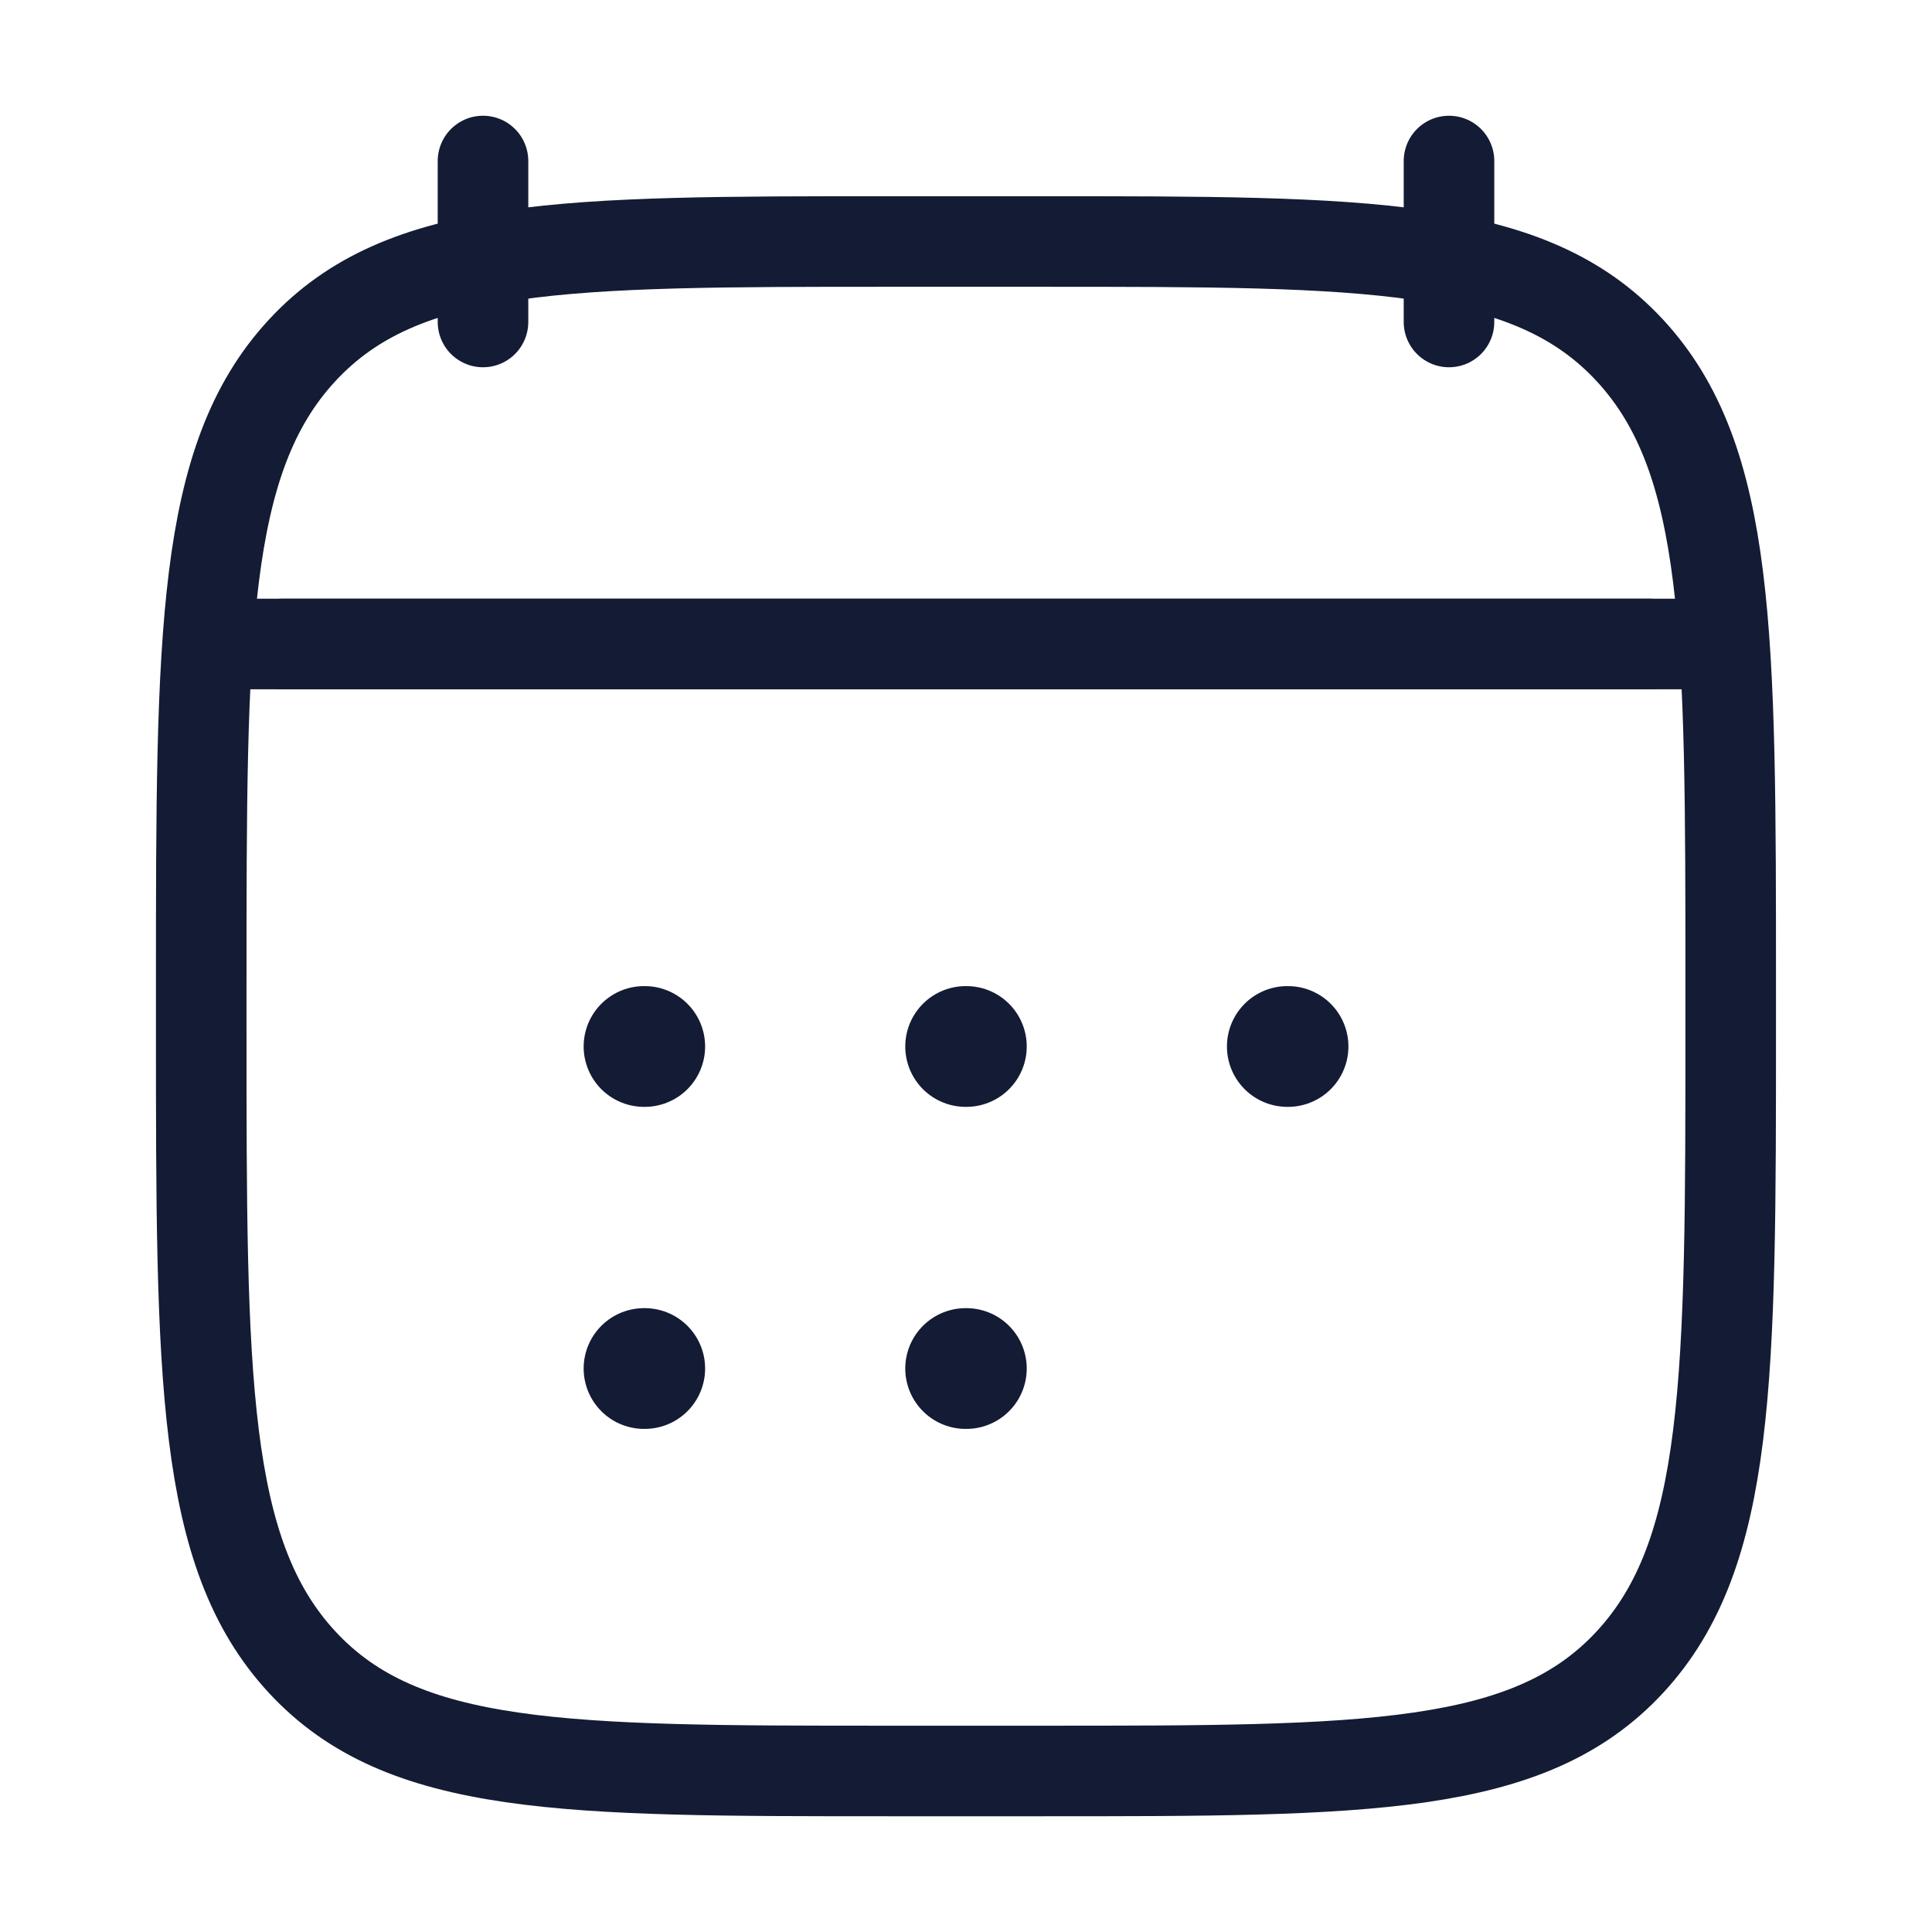
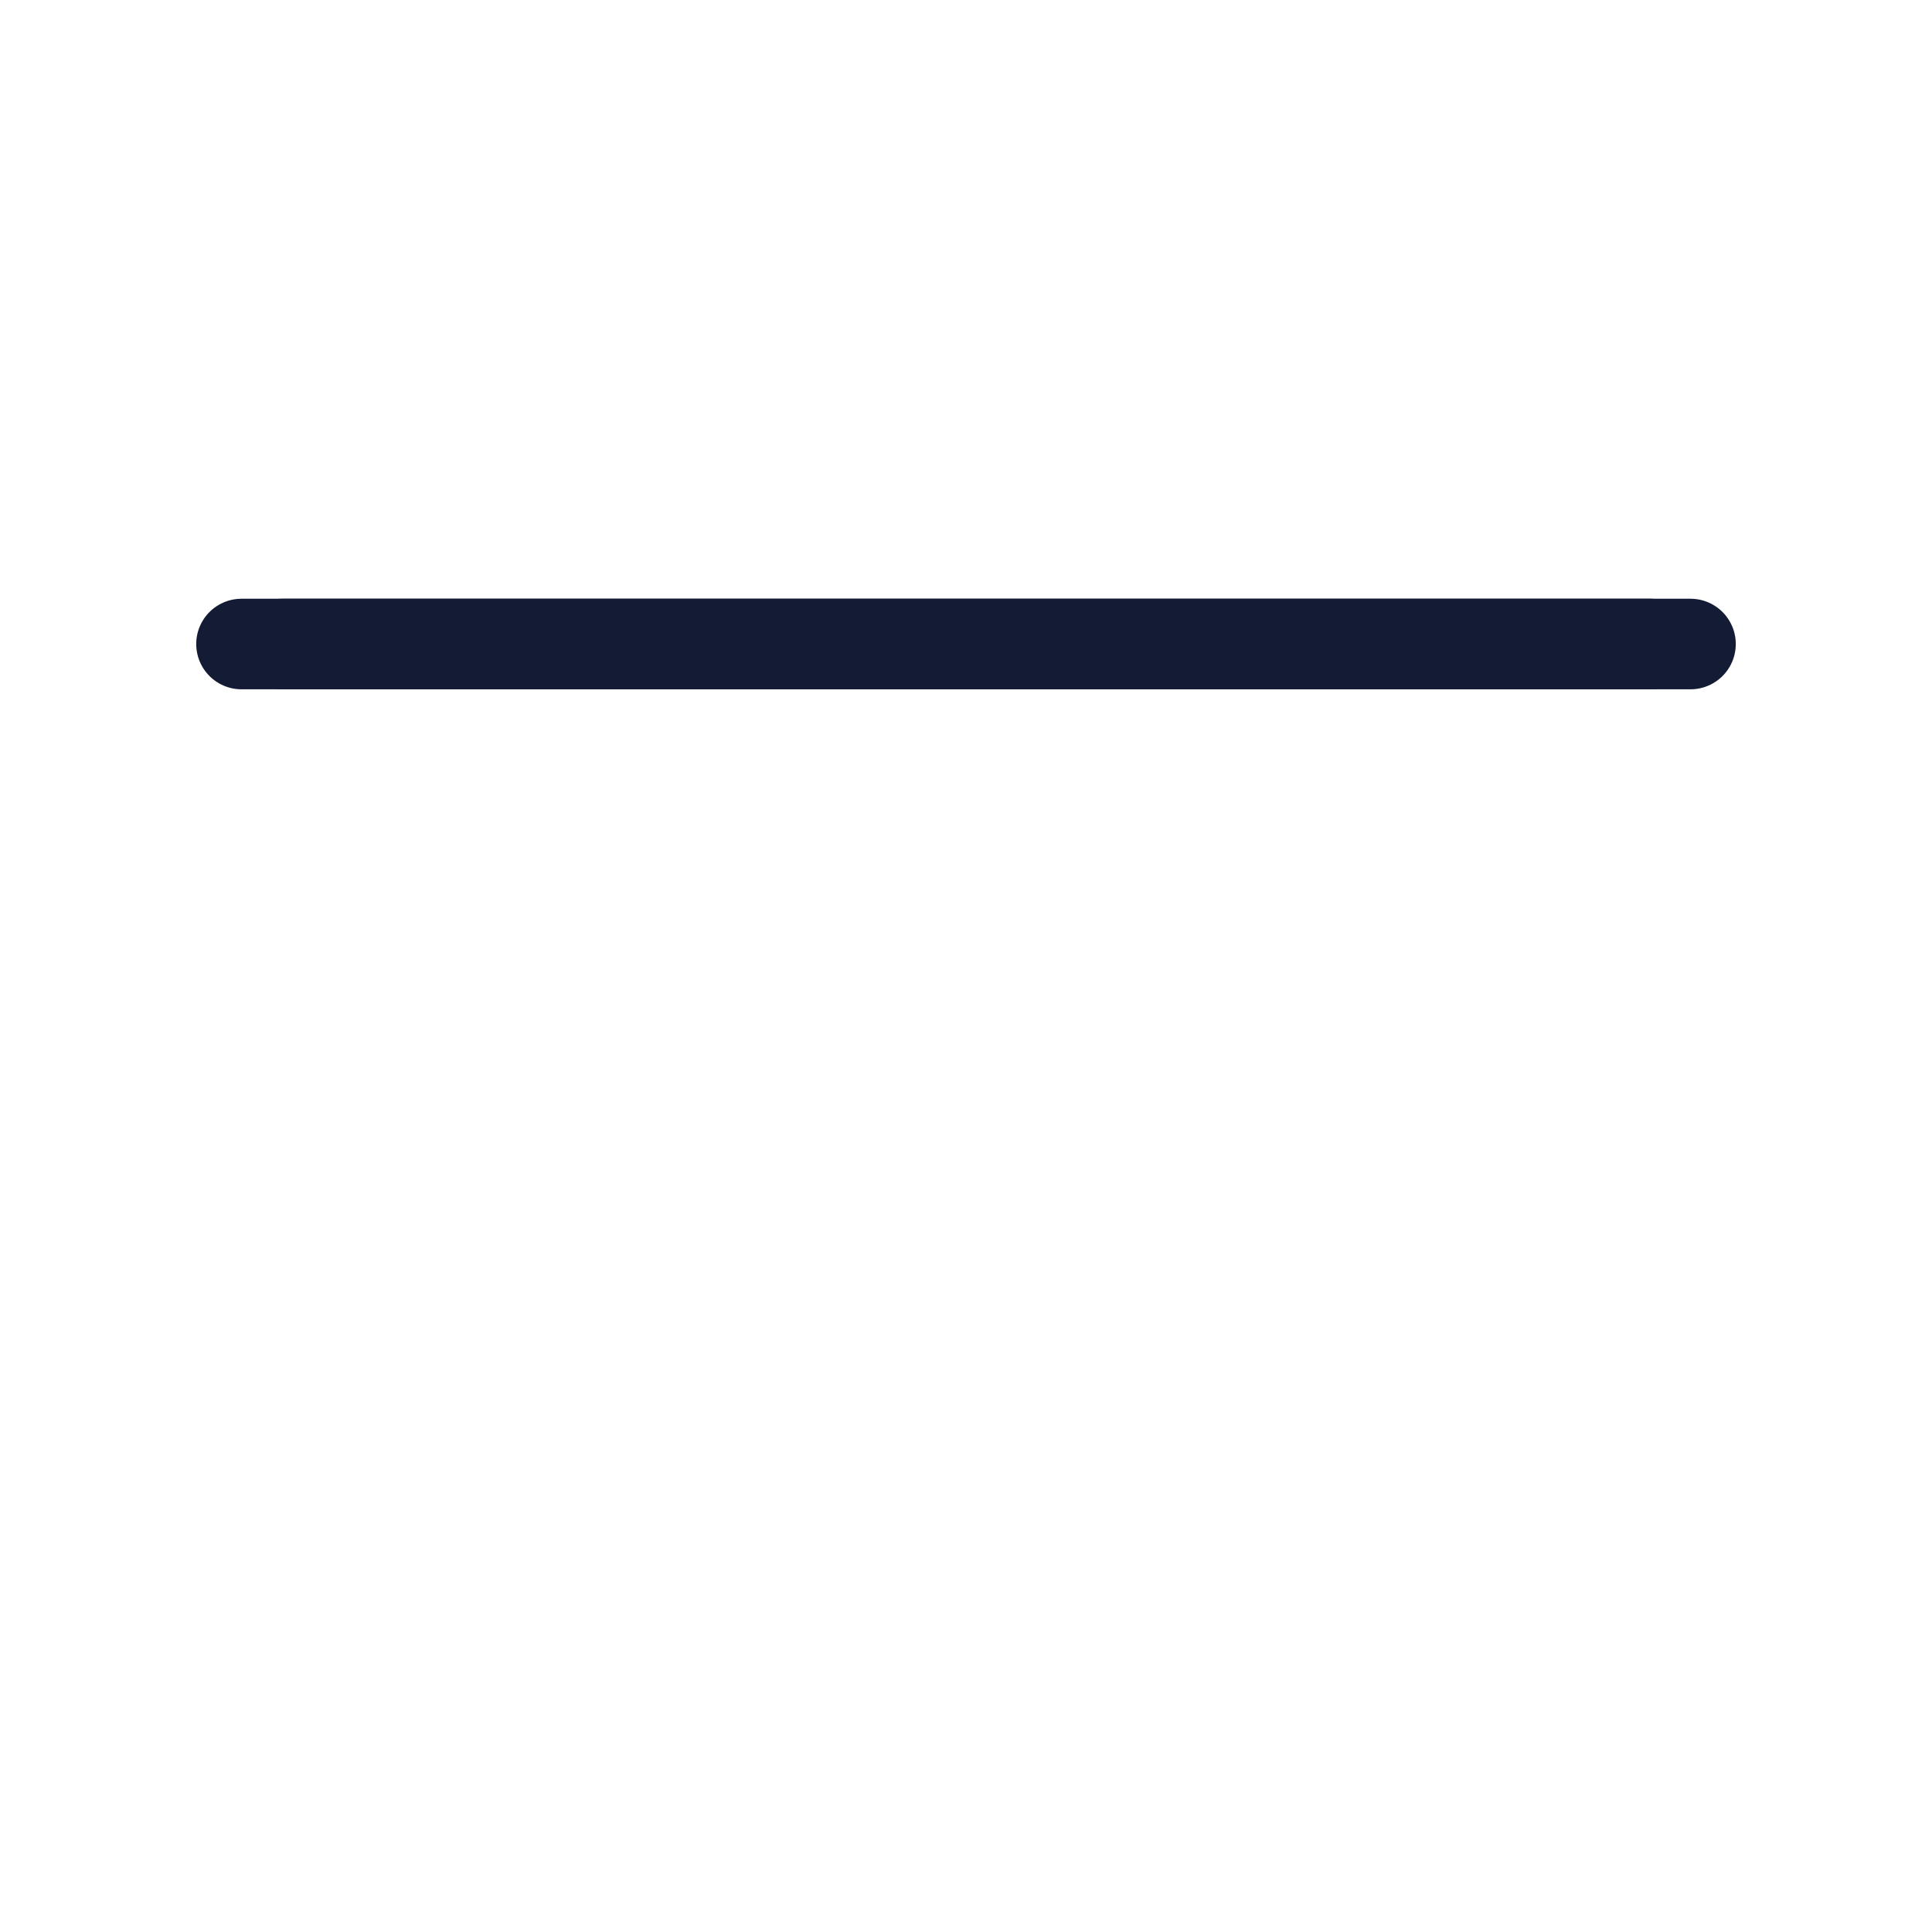
<svg xmlns="http://www.w3.org/2000/svg" width="32" height="32" viewBox="0 0 32 32" fill="none">
-   <path d="M24 2.667V5.333M8 2.667V5.333" stroke="#141B34" stroke-width="1.5" stroke-linecap="round" stroke-linejoin="round" />
-   <path d="M15.994 17.333H16.006M15.994 22.667H16.006M21.322 17.333H21.334M10.667 17.333H10.679M10.667 22.667H10.679" stroke="#141B34" stroke-width="2" stroke-linecap="round" stroke-linejoin="round" />
  <path d="M4.667 10.667H27.334" stroke="#141B34" stroke-width="1.5" stroke-linecap="round" stroke-linejoin="round" />
-   <path d="M3.333 16.324C3.333 10.515 3.333 7.61 5.003 5.805C6.672 4 9.359 4 14.733 4H17.266C22.64 4 25.327 4 26.997 5.805C28.666 7.61 28.666 10.515 28.666 16.324V17.009C28.666 22.819 28.666 25.724 26.997 27.529C25.327 29.333 22.64 29.333 17.266 29.333H14.733C9.359 29.333 6.672 29.333 5.003 27.529C3.333 25.724 3.333 22.819 3.333 17.009V16.324Z" stroke="#141B34" stroke-width="1.5" stroke-linecap="round" stroke-linejoin="round" />
  <path d="M4 10.667H28" stroke="#141B34" stroke-width="1.5" stroke-linecap="round" stroke-linejoin="round" />
</svg>